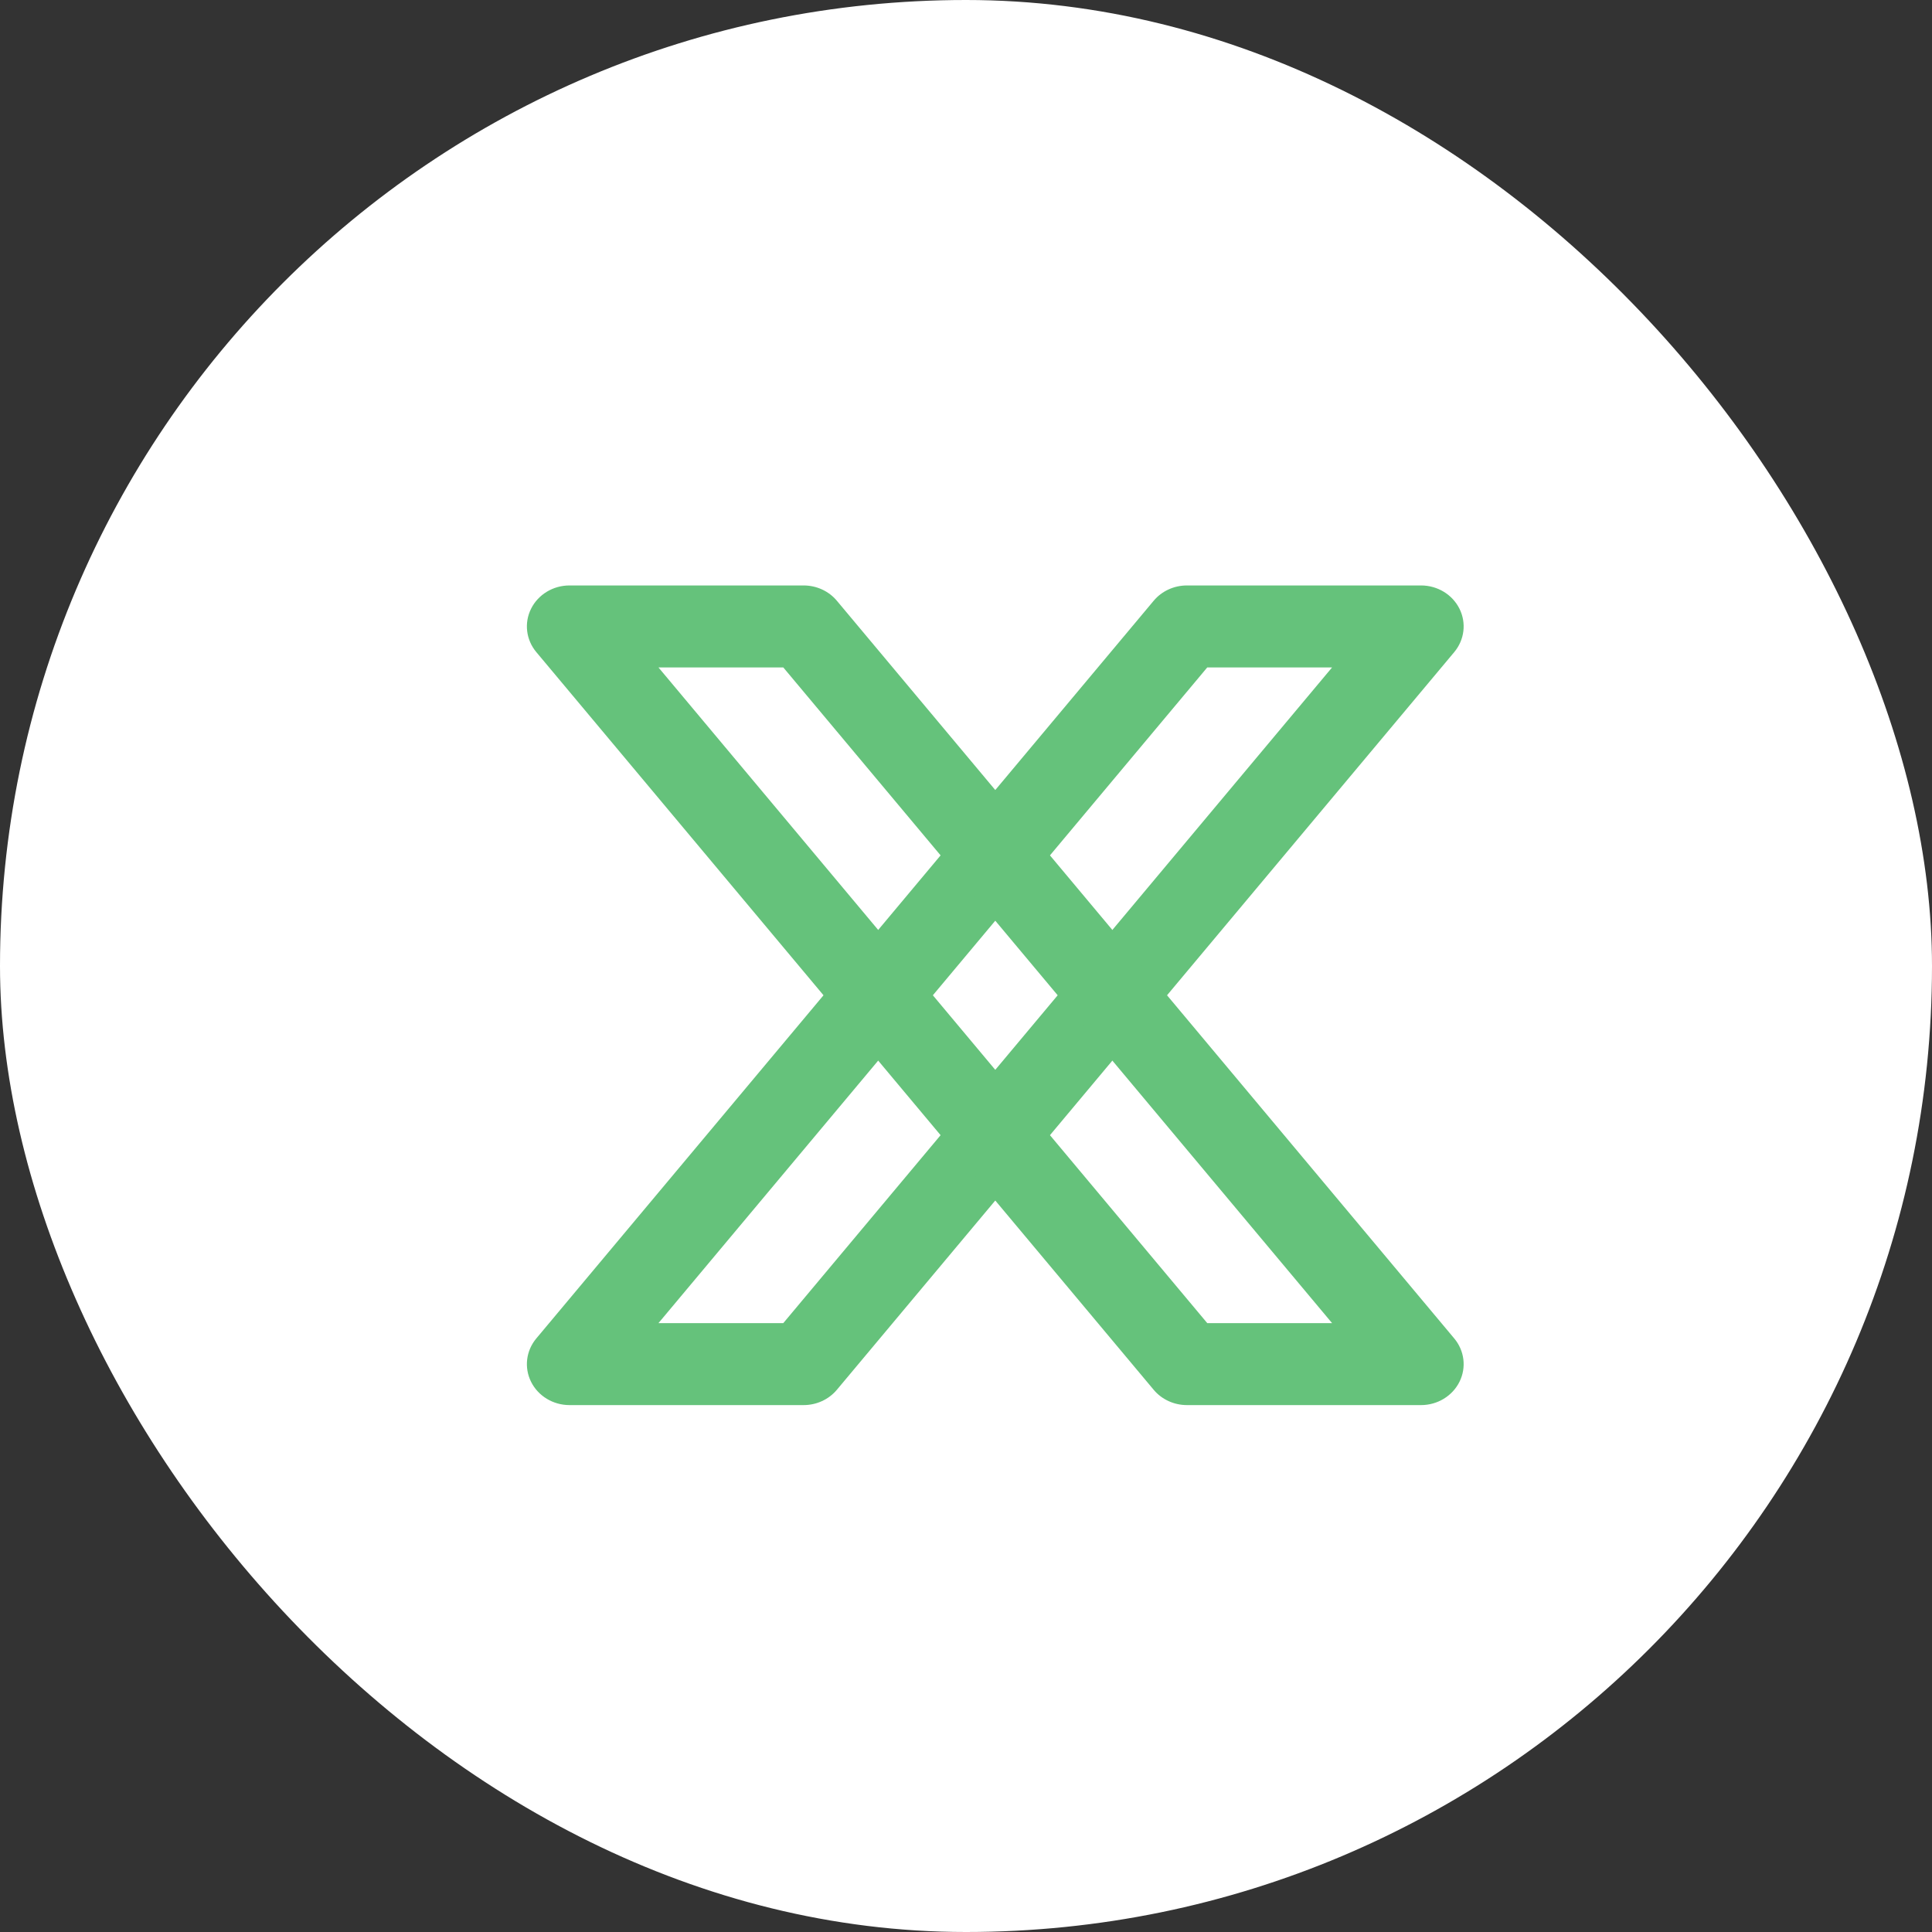
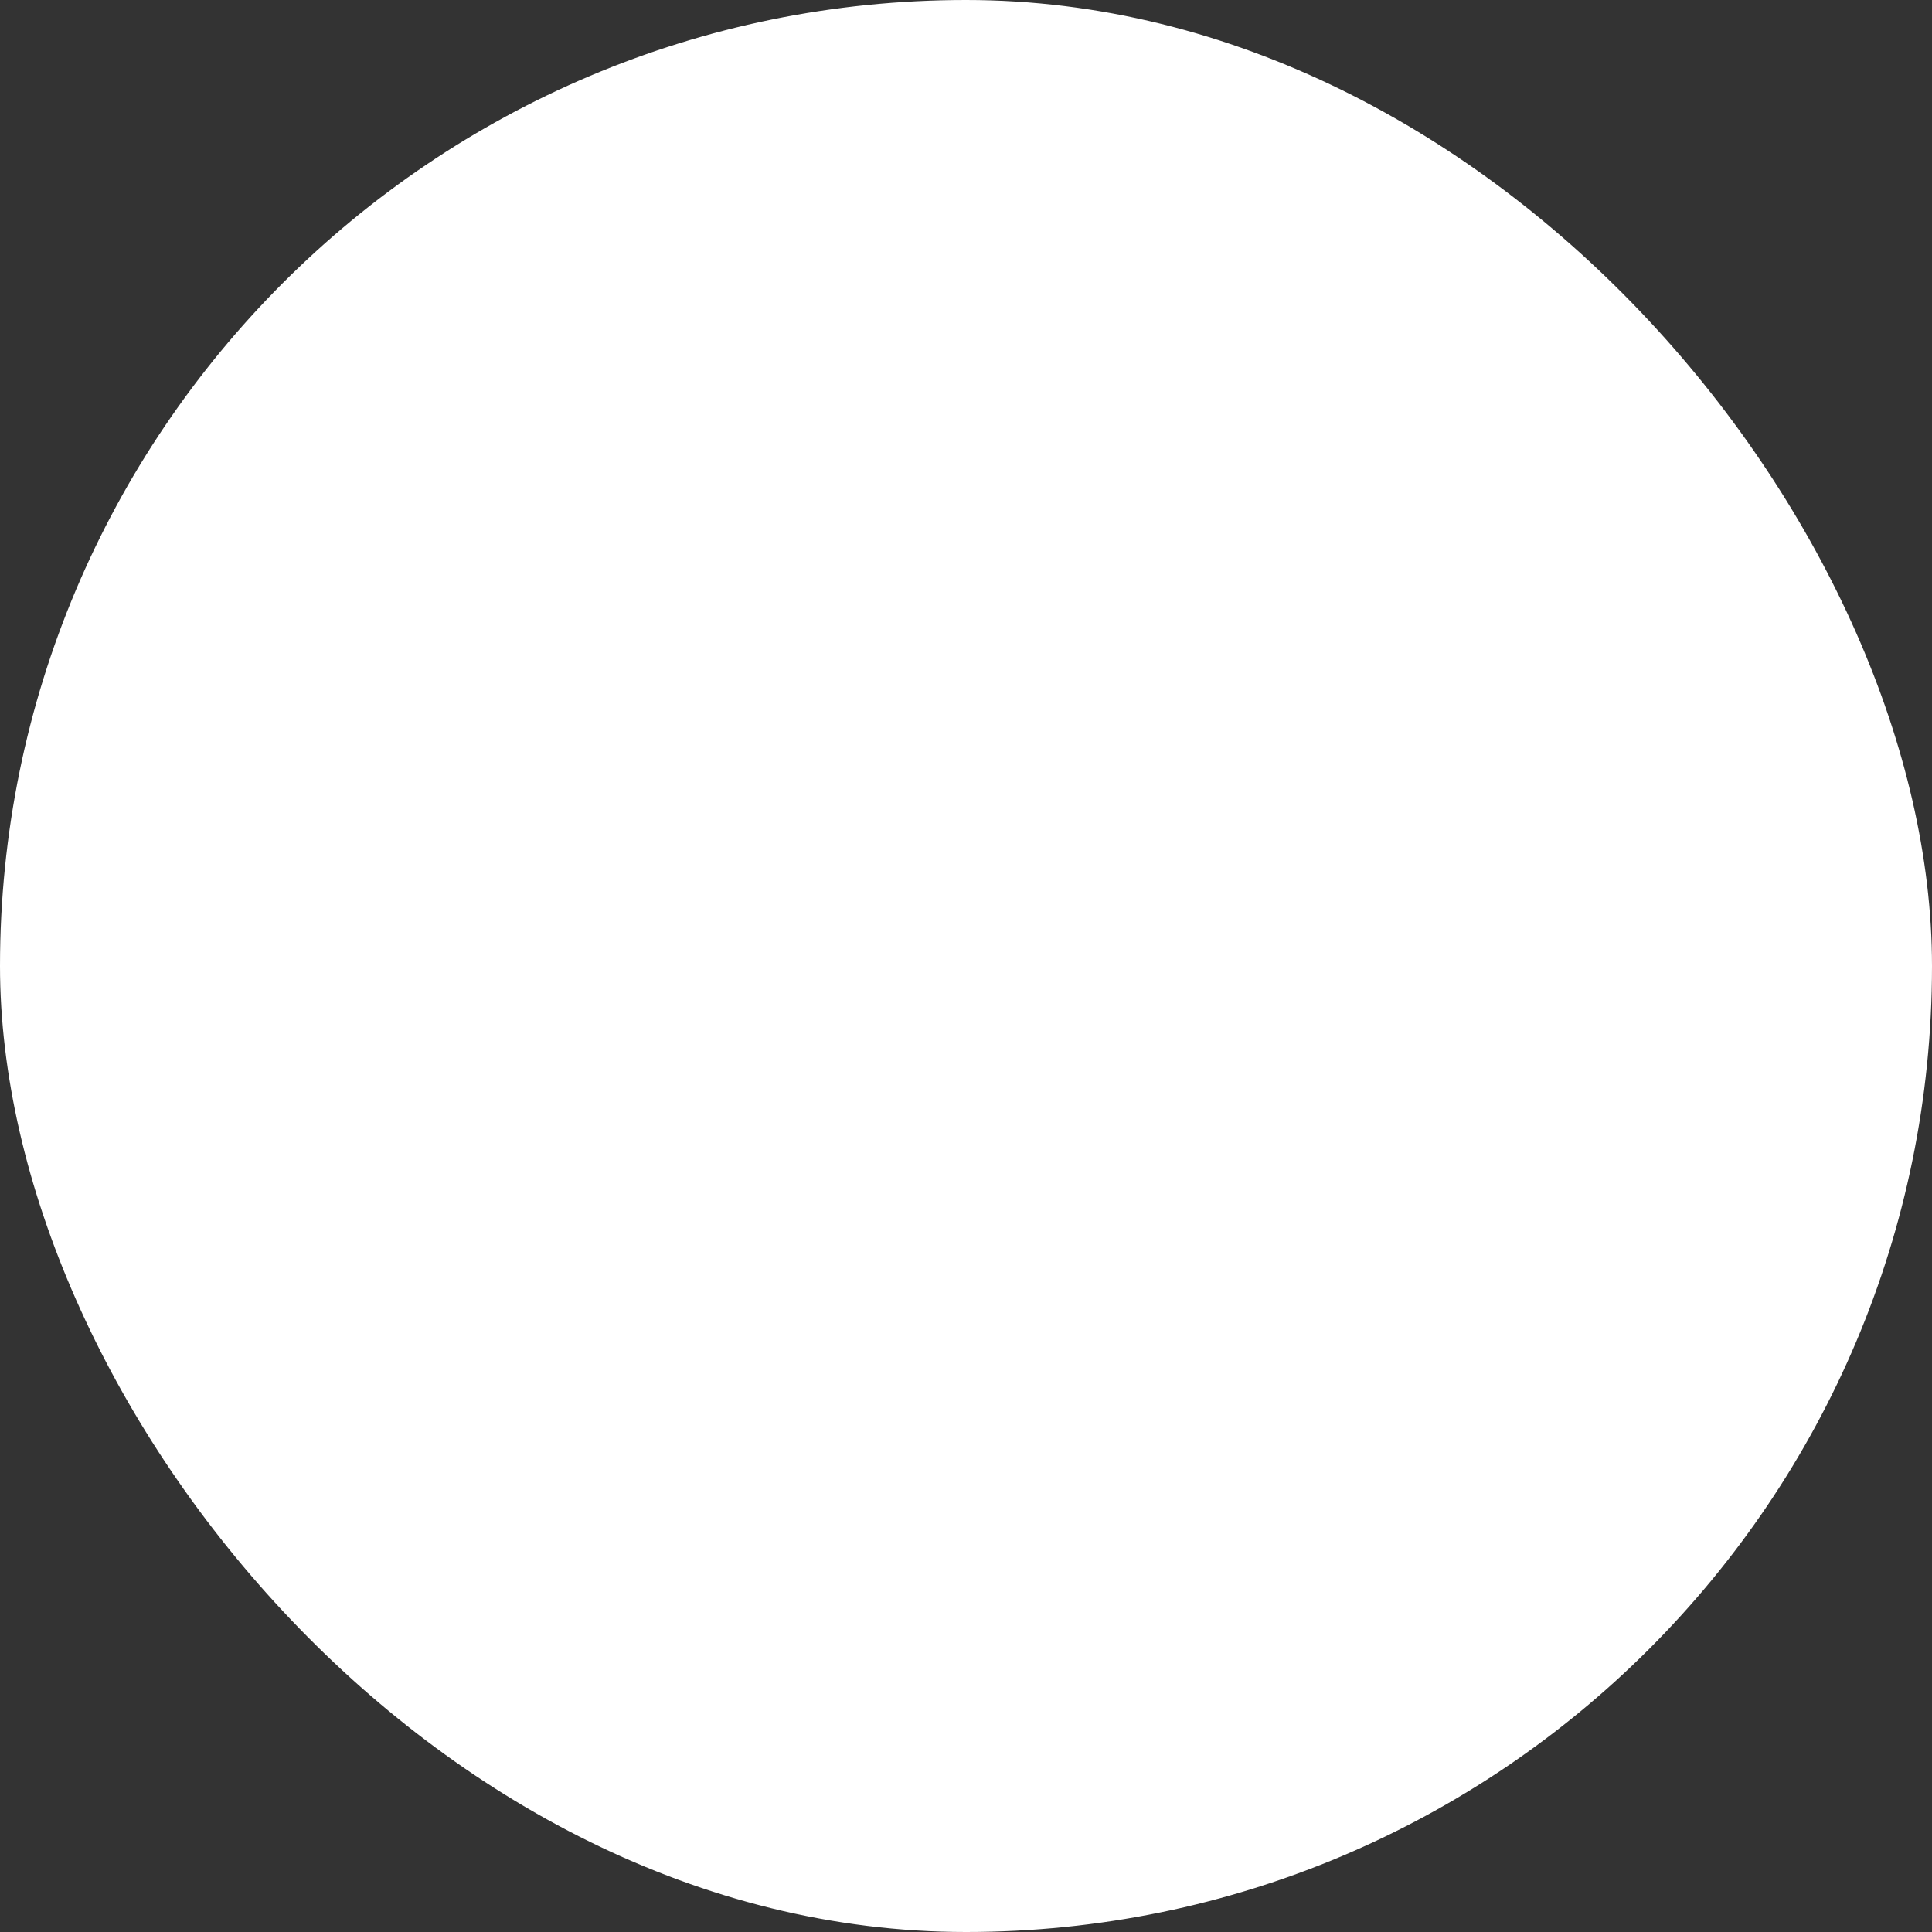
<svg xmlns="http://www.w3.org/2000/svg" width="33" height="33" viewBox="0 0 33 33" fill="none">
  <rect x="0" y="0" width="33" height="33" fill="#333333" stroke="none" />
  <rect width="33" height="33" rx="16.5" fill="white" />
  <g clip-path="url(#clip0_176_5)">
-     <path fill-rule="evenodd" clip-rule="evenodd" d="M19.706 10.261C19.844 10.096 20.053 10 20.273 10H24.273C24.553 10 24.808 10.155 24.929 10.398C25.05 10.641 25.015 10.929 24.839 11.139L14.294 23.739C14.156 23.904 13.947 24 13.727 24H9.727C9.447 24 9.192 23.845 9.071 23.602C8.95 23.359 8.985 23.071 9.161 22.861L19.706 10.261ZM20.621 11.4L11.247 22.6H13.379L22.753 11.4H20.621Z" fill="#65C27B" />
-     <path fill-rule="evenodd" clip-rule="evenodd" d="M9.071 10.398C9.192 10.155 9.447 10 9.727 10H13.727C13.947 10 14.156 10.096 14.294 10.261L24.839 22.861C25.015 23.071 25.05 23.359 24.929 23.602C24.808 23.845 24.553 24 24.273 24H20.273C20.053 24 19.844 23.904 19.706 23.739L9.161 11.139C8.985 10.929 8.95 10.641 9.071 10.398ZM11.247 11.4L20.621 22.6H22.753L13.379 11.4H11.247Z" fill="#65C27B" />
+     <path fill-rule="evenodd" clip-rule="evenodd" d="M19.706 10.261C19.844 10.096 20.053 10 20.273 10H24.273C24.553 10 24.808 10.155 24.929 10.398C25.05 10.641 25.015 10.929 24.839 11.139L14.294 23.739C14.156 23.904 13.947 24 13.727 24H9.727C9.447 24 9.192 23.845 9.071 23.602C8.95 23.359 8.985 23.071 9.161 22.861L19.706 10.261ZM20.621 11.4L11.247 22.6H13.379L22.753 11.4Z" fill="#65C27B" />
  </g>
  <defs>
    <clipPath id="clip0_176_5">
-       <rect width="16" height="14" fill="white" transform="translate(9 10)" />
-     </clipPath>
+       </clipPath>
  </defs>
</svg>